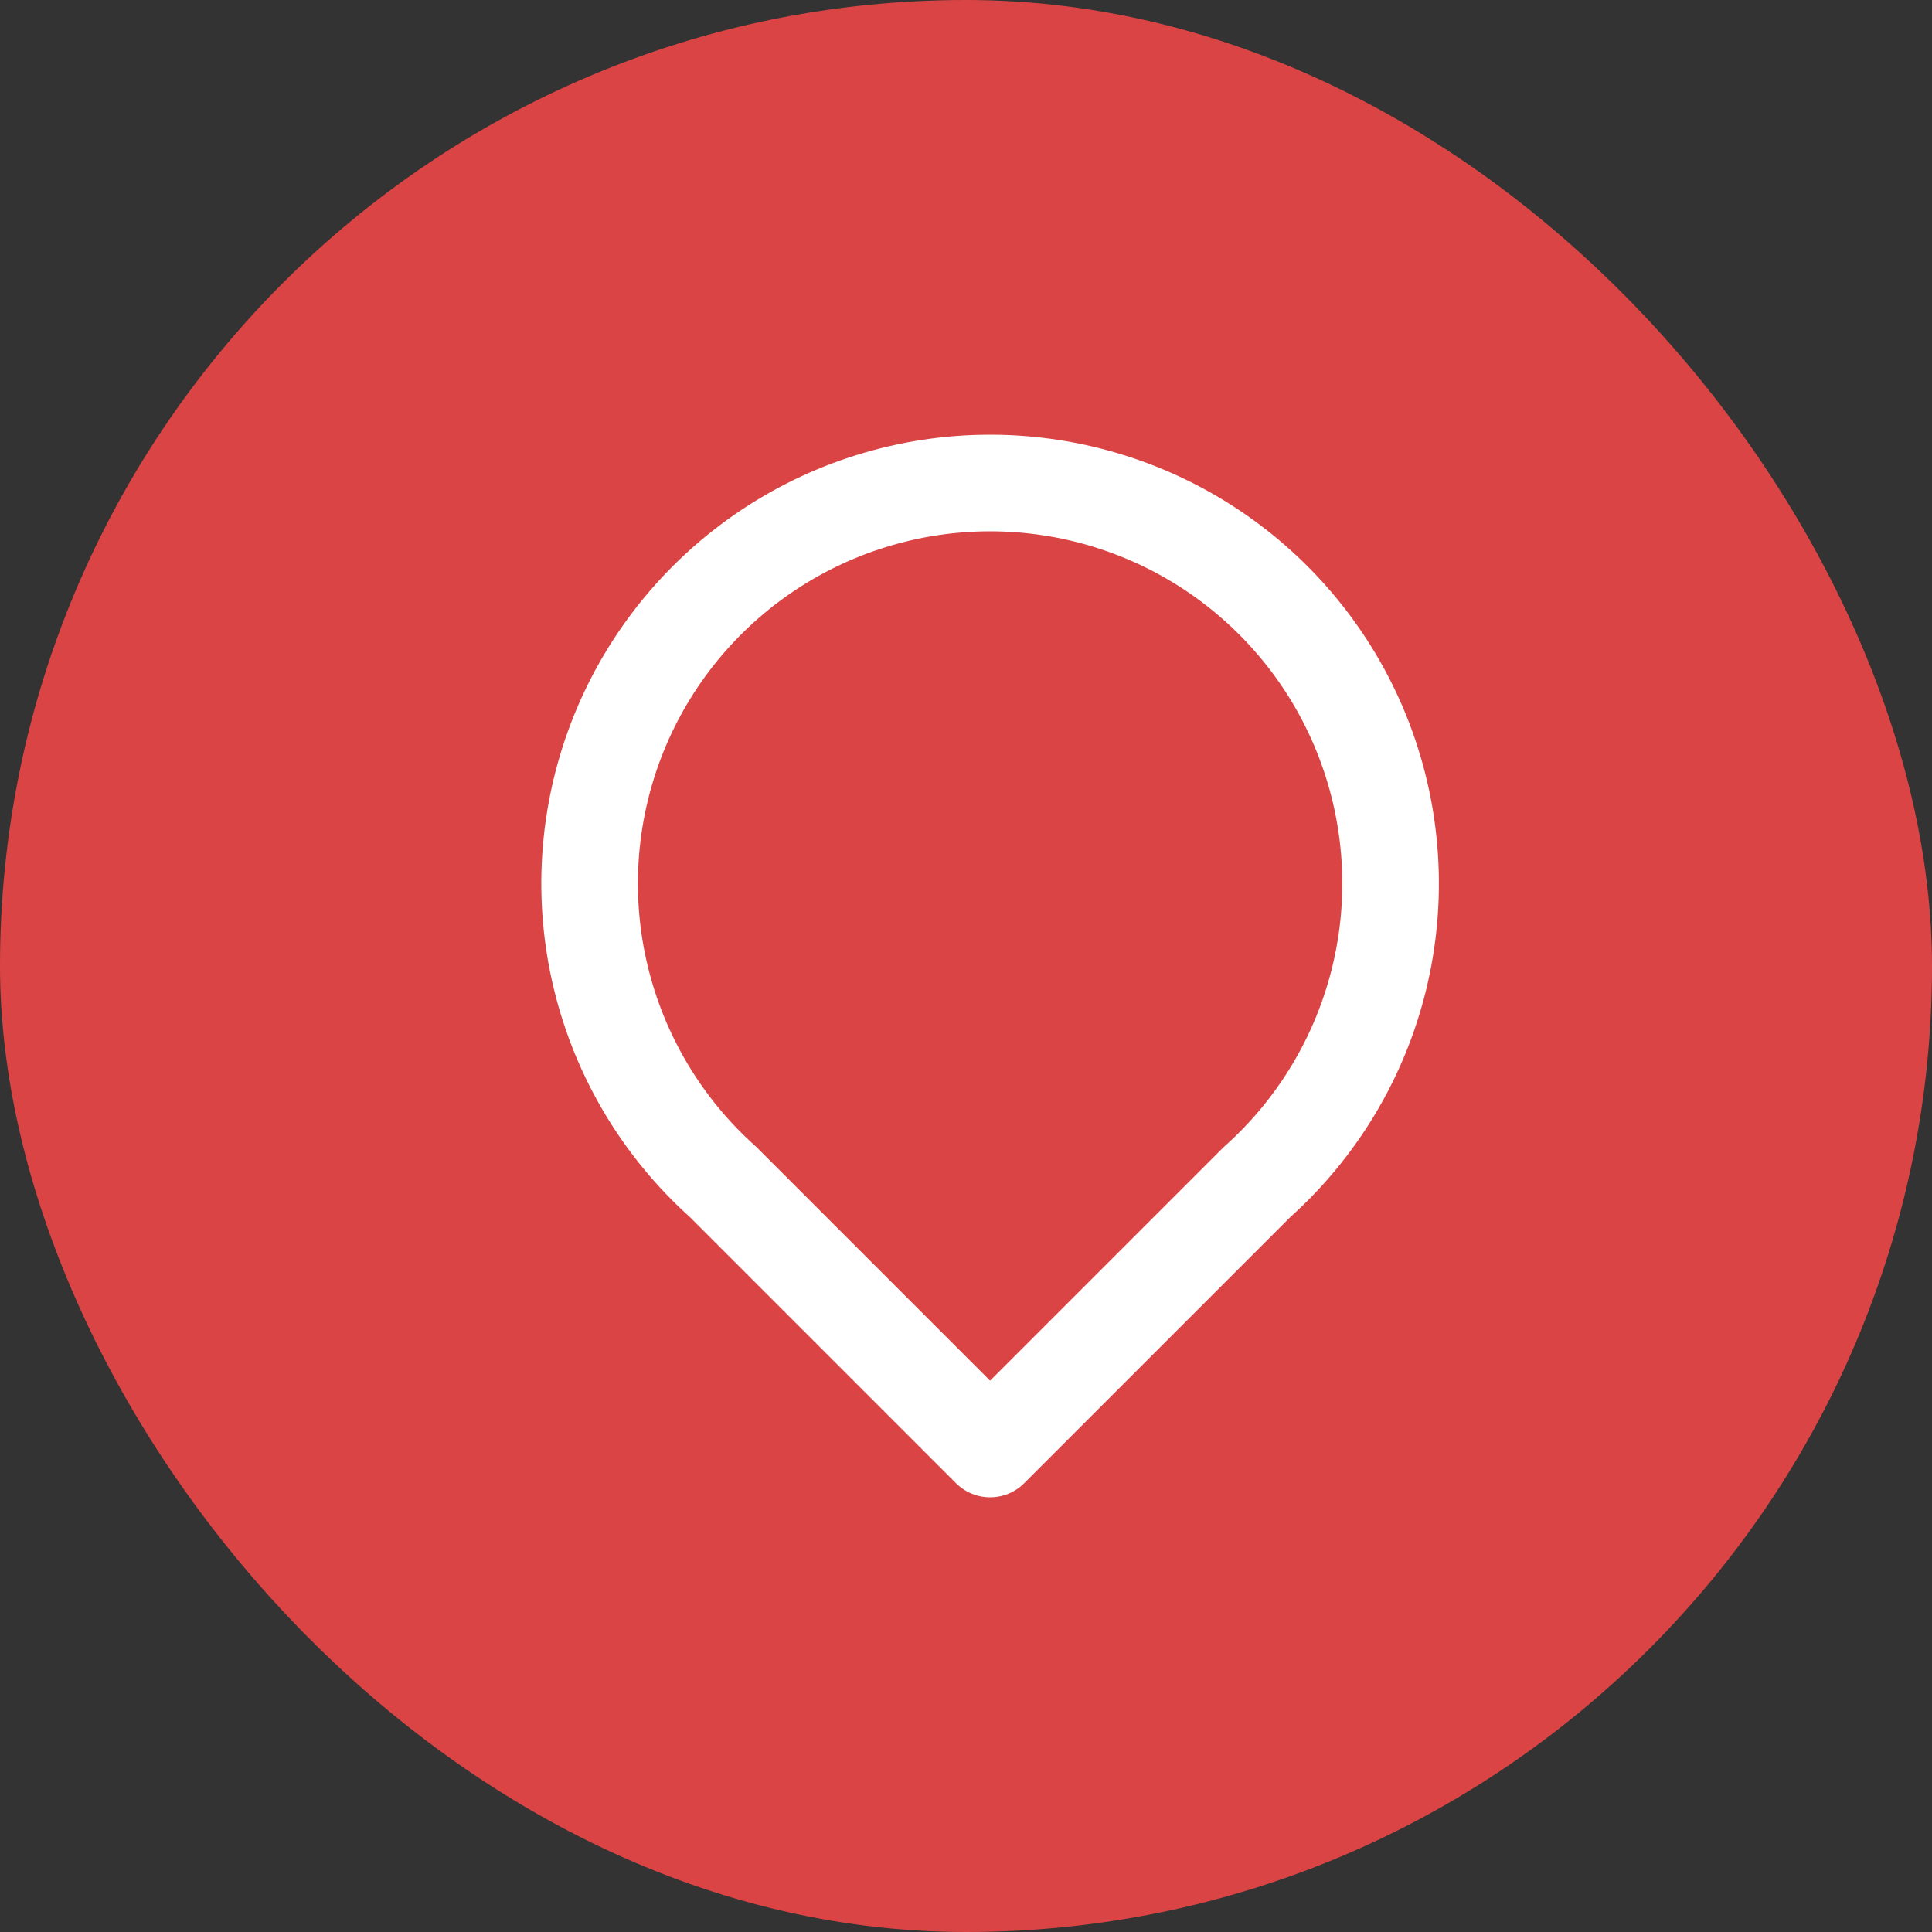
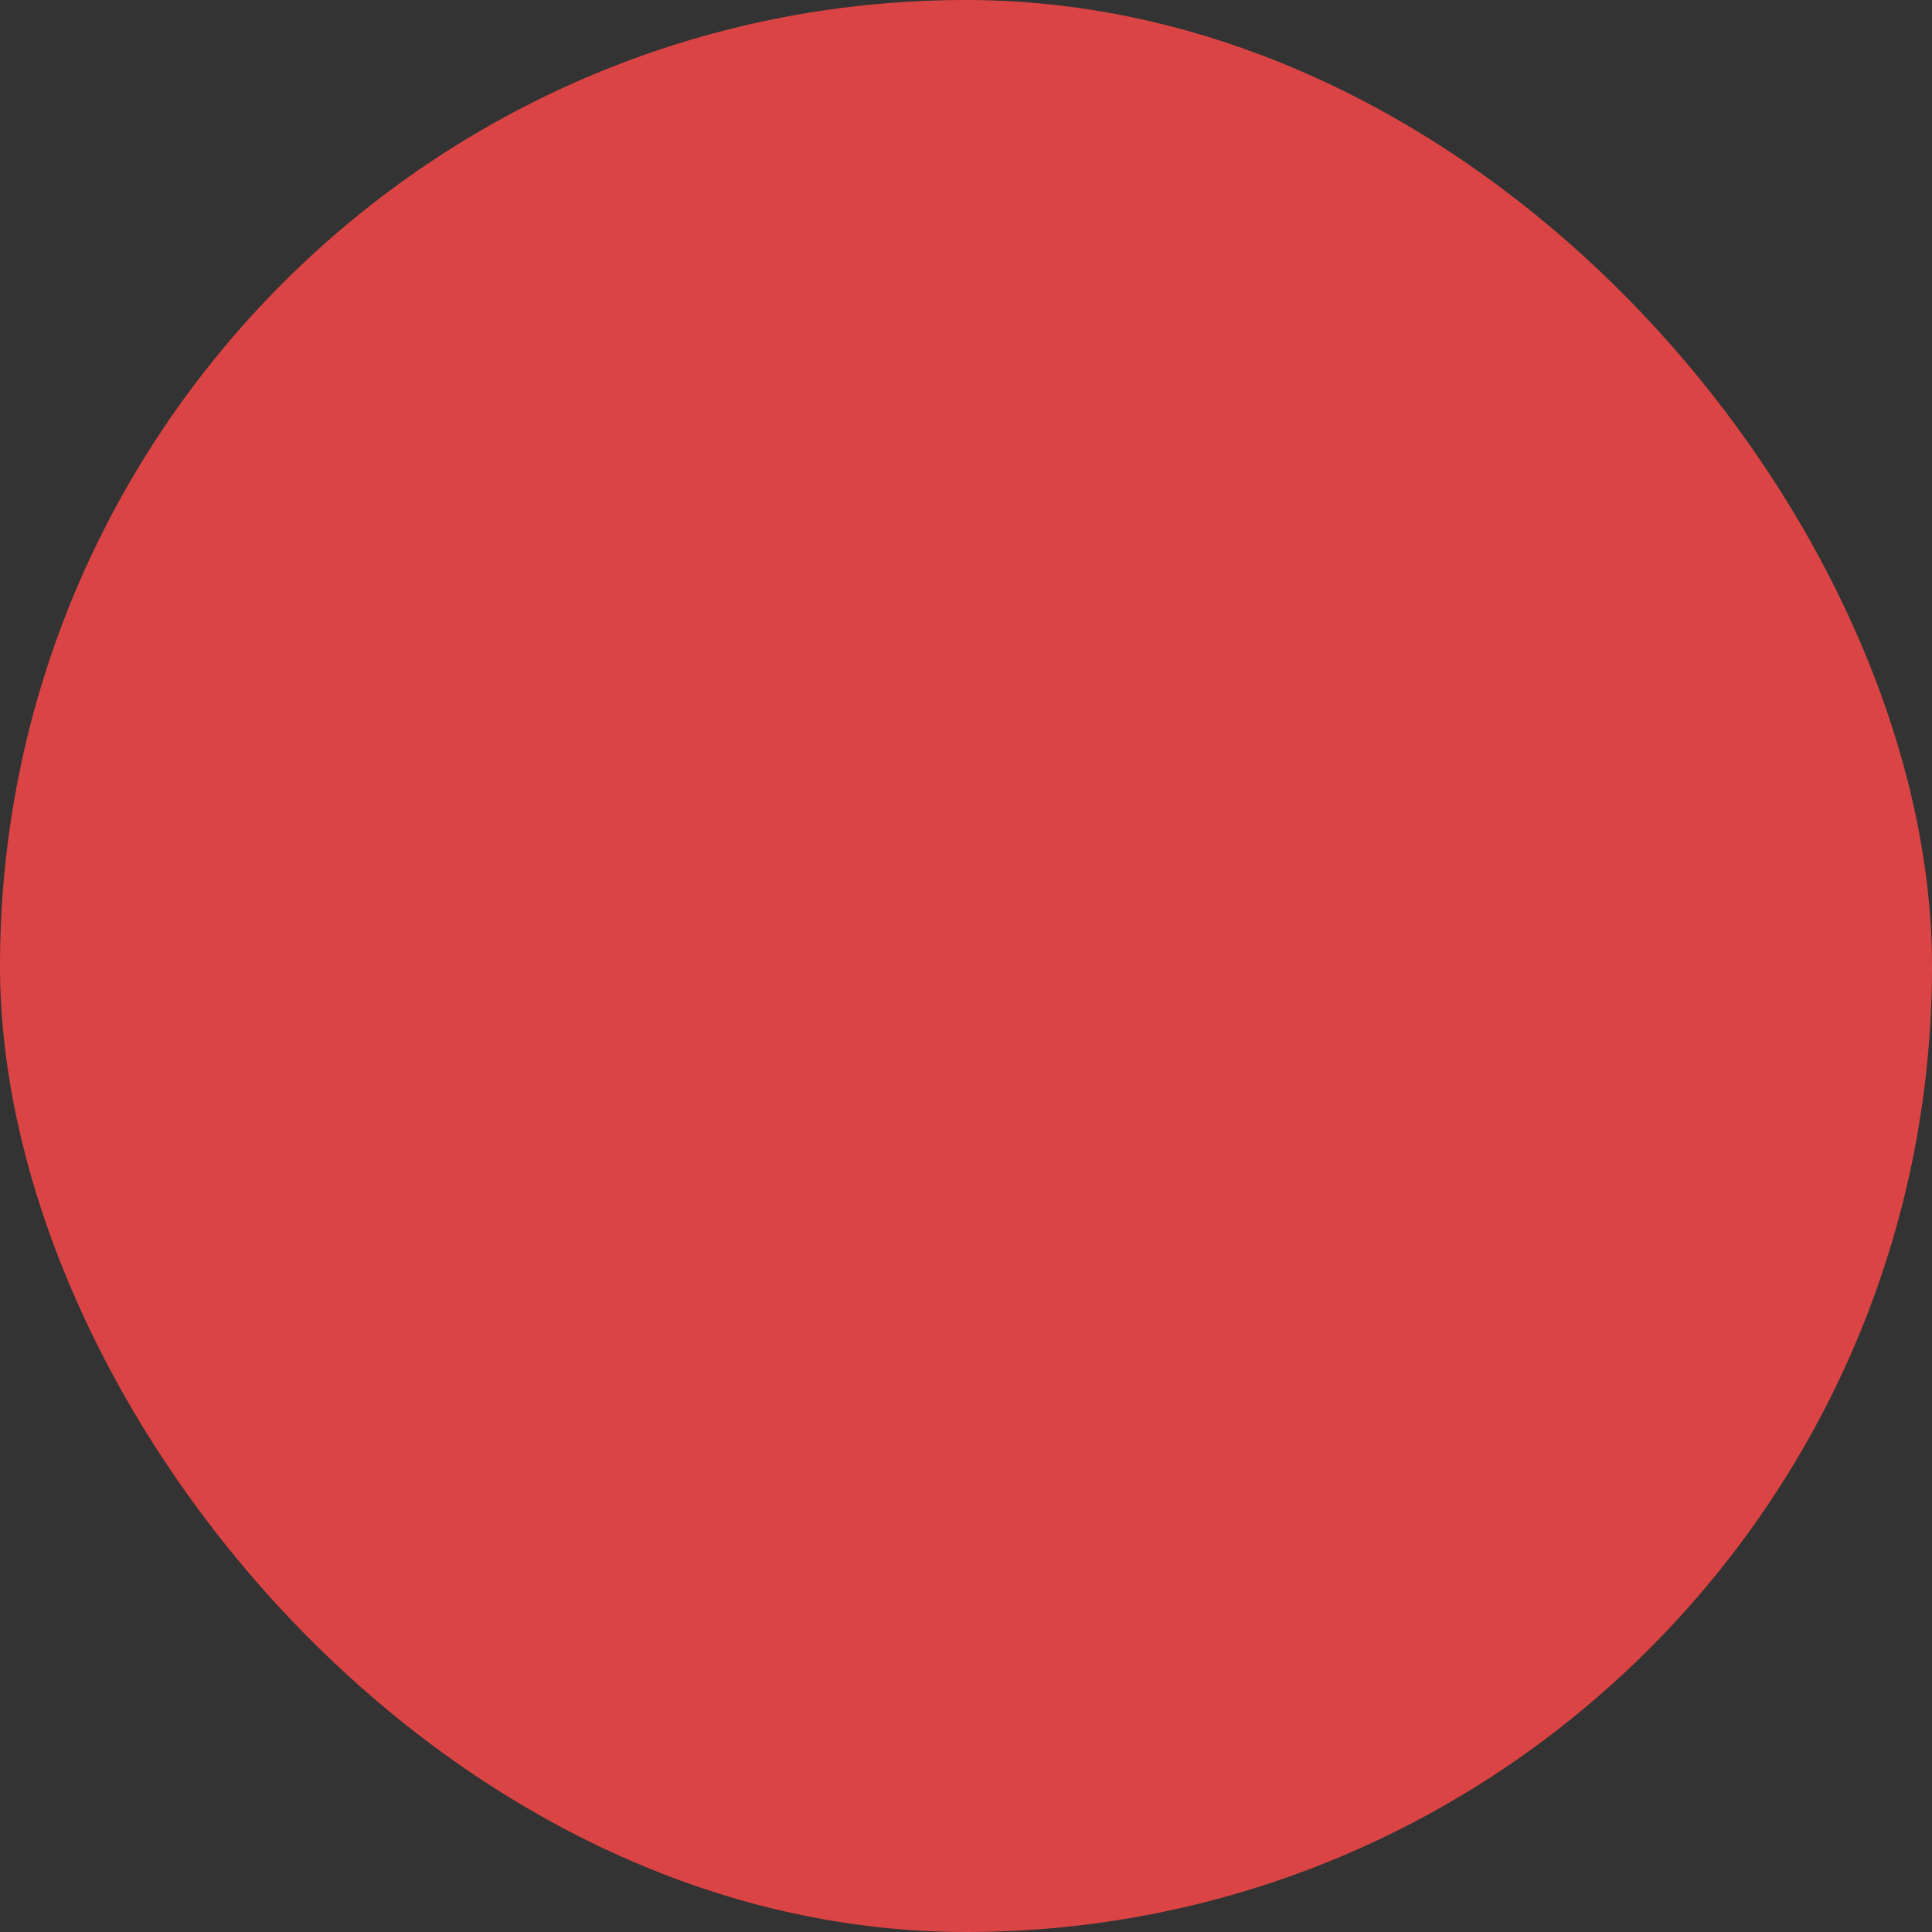
<svg xmlns="http://www.w3.org/2000/svg" width="40" height="40" viewBox="0 0 40 40" fill="none">
  <rect x="0" y="0" width="40" height="40" fill="#333333" stroke="none" />
  <rect width="40" height="40" rx="20" fill="#DB4444" />
-   <path d="M20.499 30L14.971 24.472C13.719 23.353 12.837 21.879 12.441 20.247C12.045 18.616 12.154 16.902 12.753 15.333C13.352 13.764 14.414 12.415 15.797 11.462C17.18 10.51 18.82 10 20.499 10C22.178 10 23.818 10.51 25.201 11.462C26.584 12.415 27.646 13.764 28.245 15.333C28.844 16.902 28.953 18.616 28.557 20.247C28.161 21.879 27.278 23.353 26.027 24.472L20.499 30Z" stroke="white" stroke-width="2" stroke-linecap="round" stroke-linejoin="round" />
</svg>